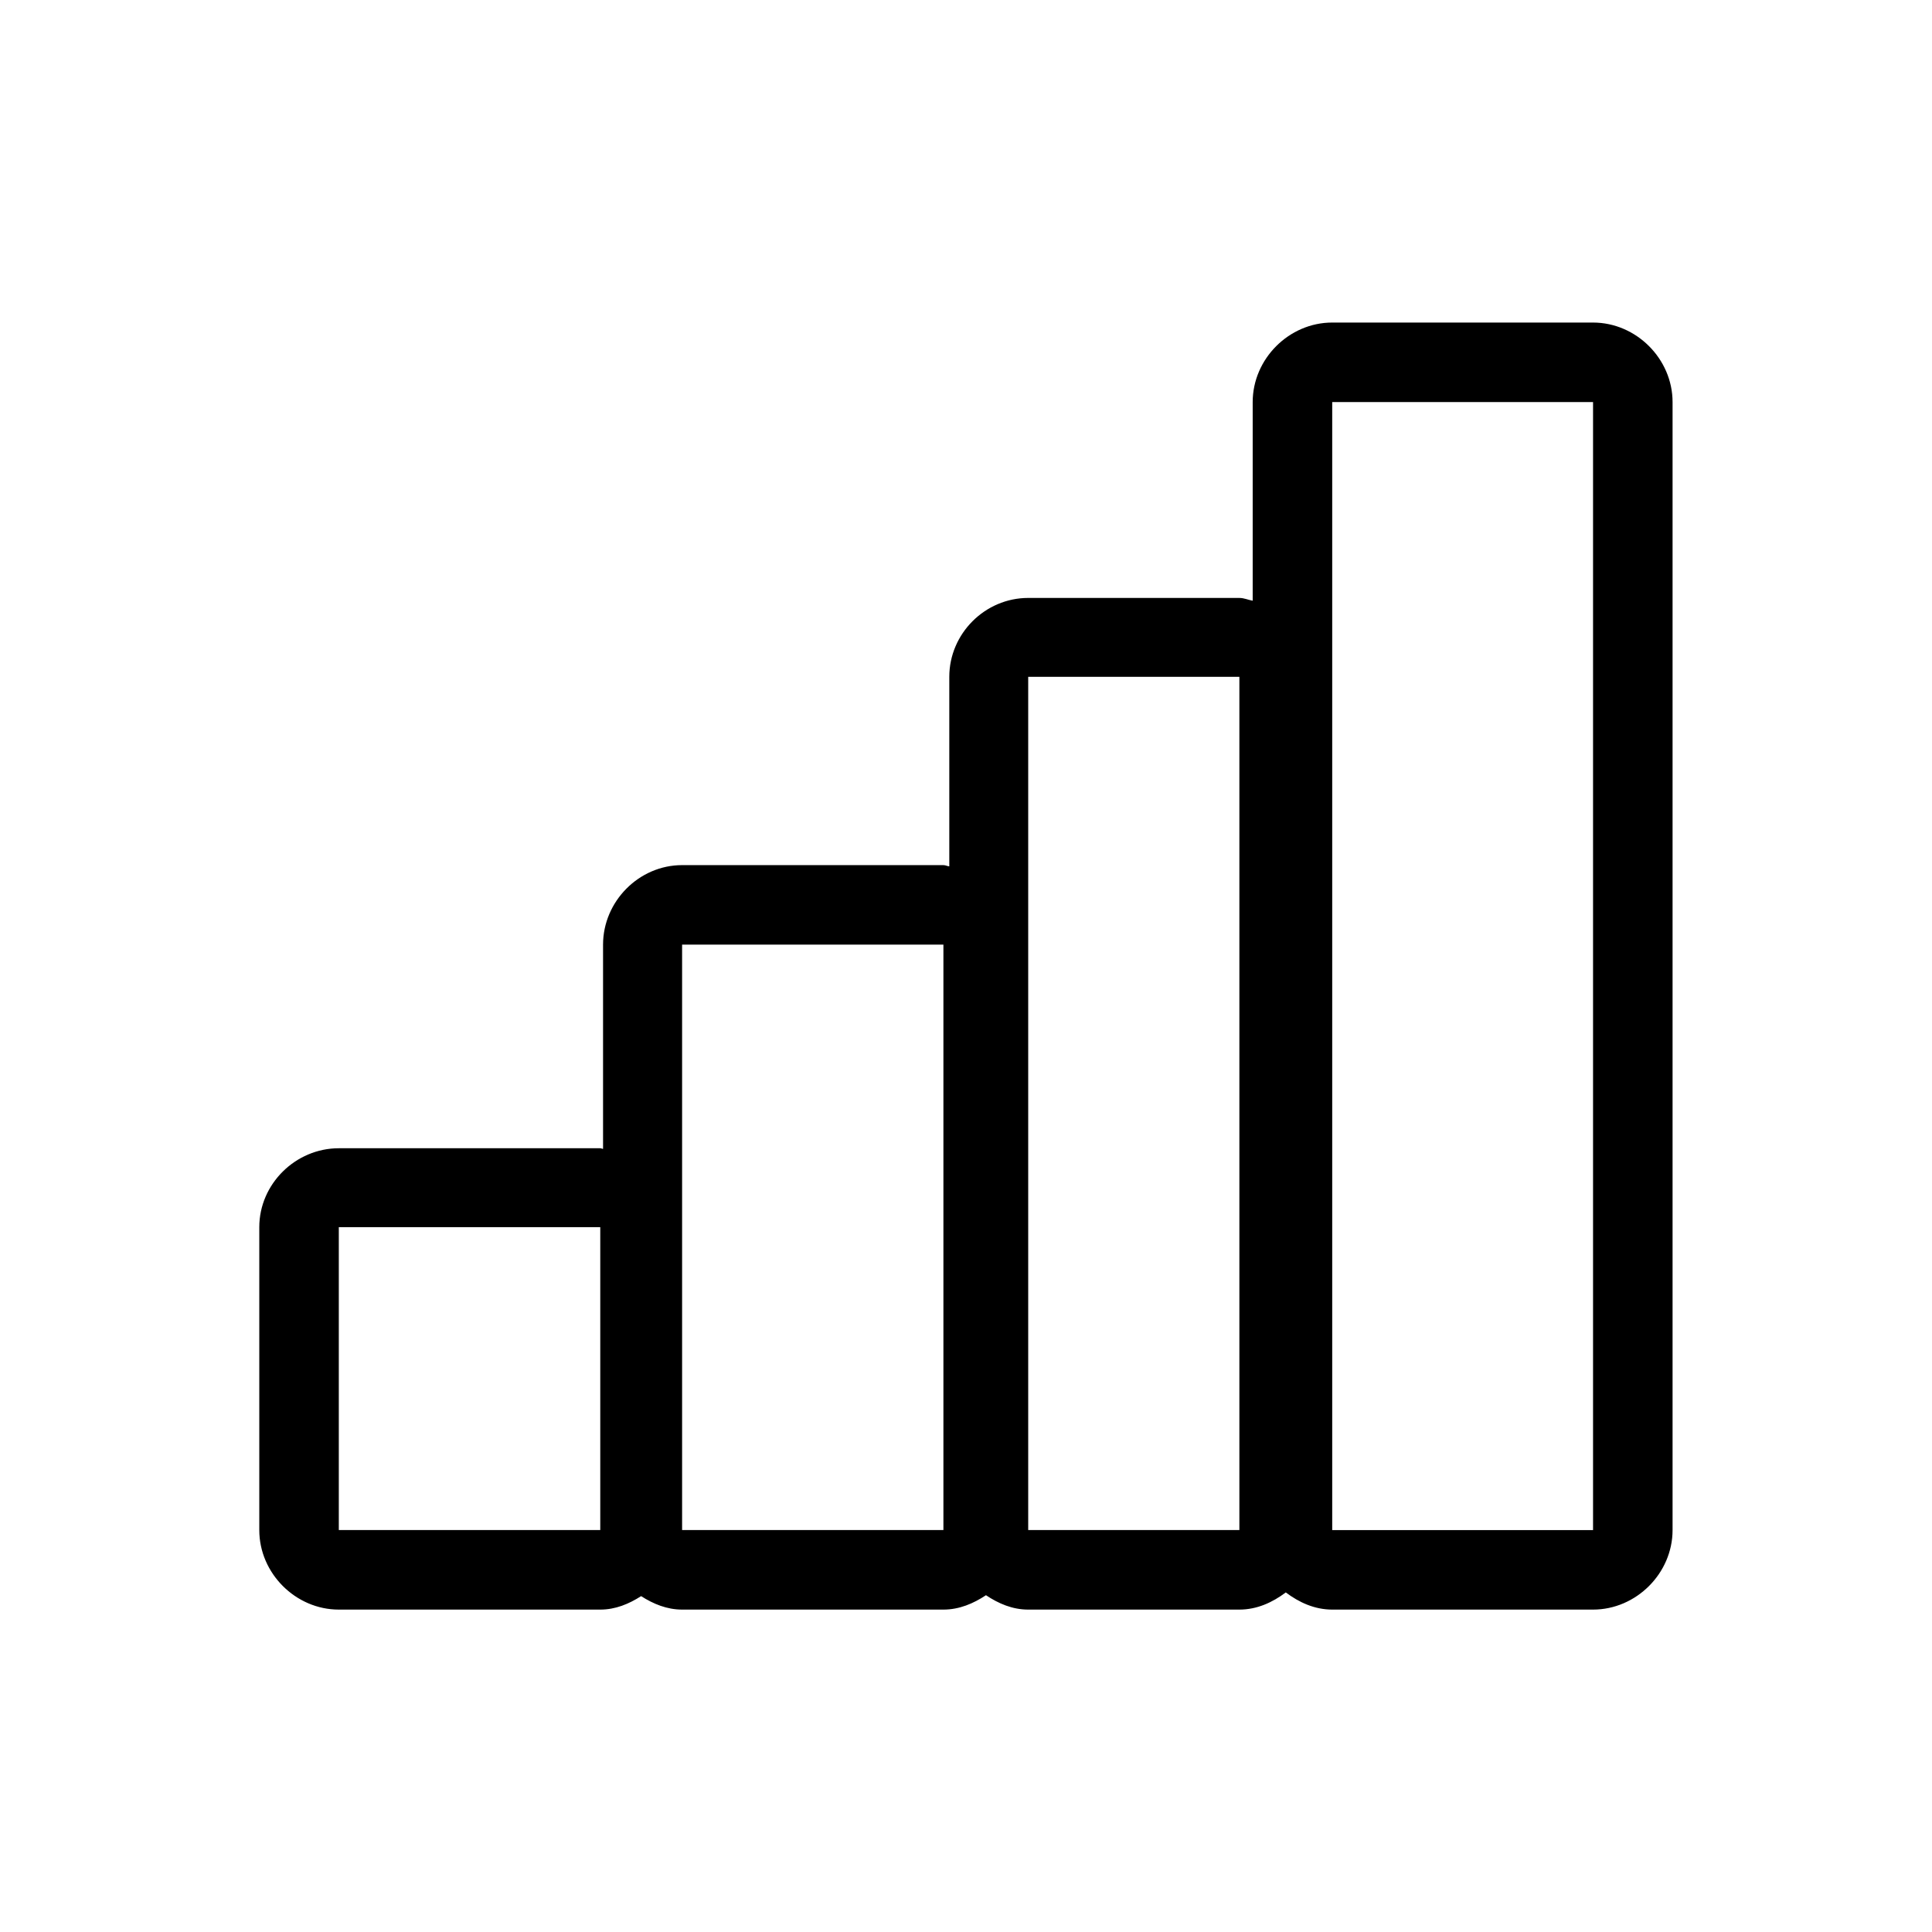
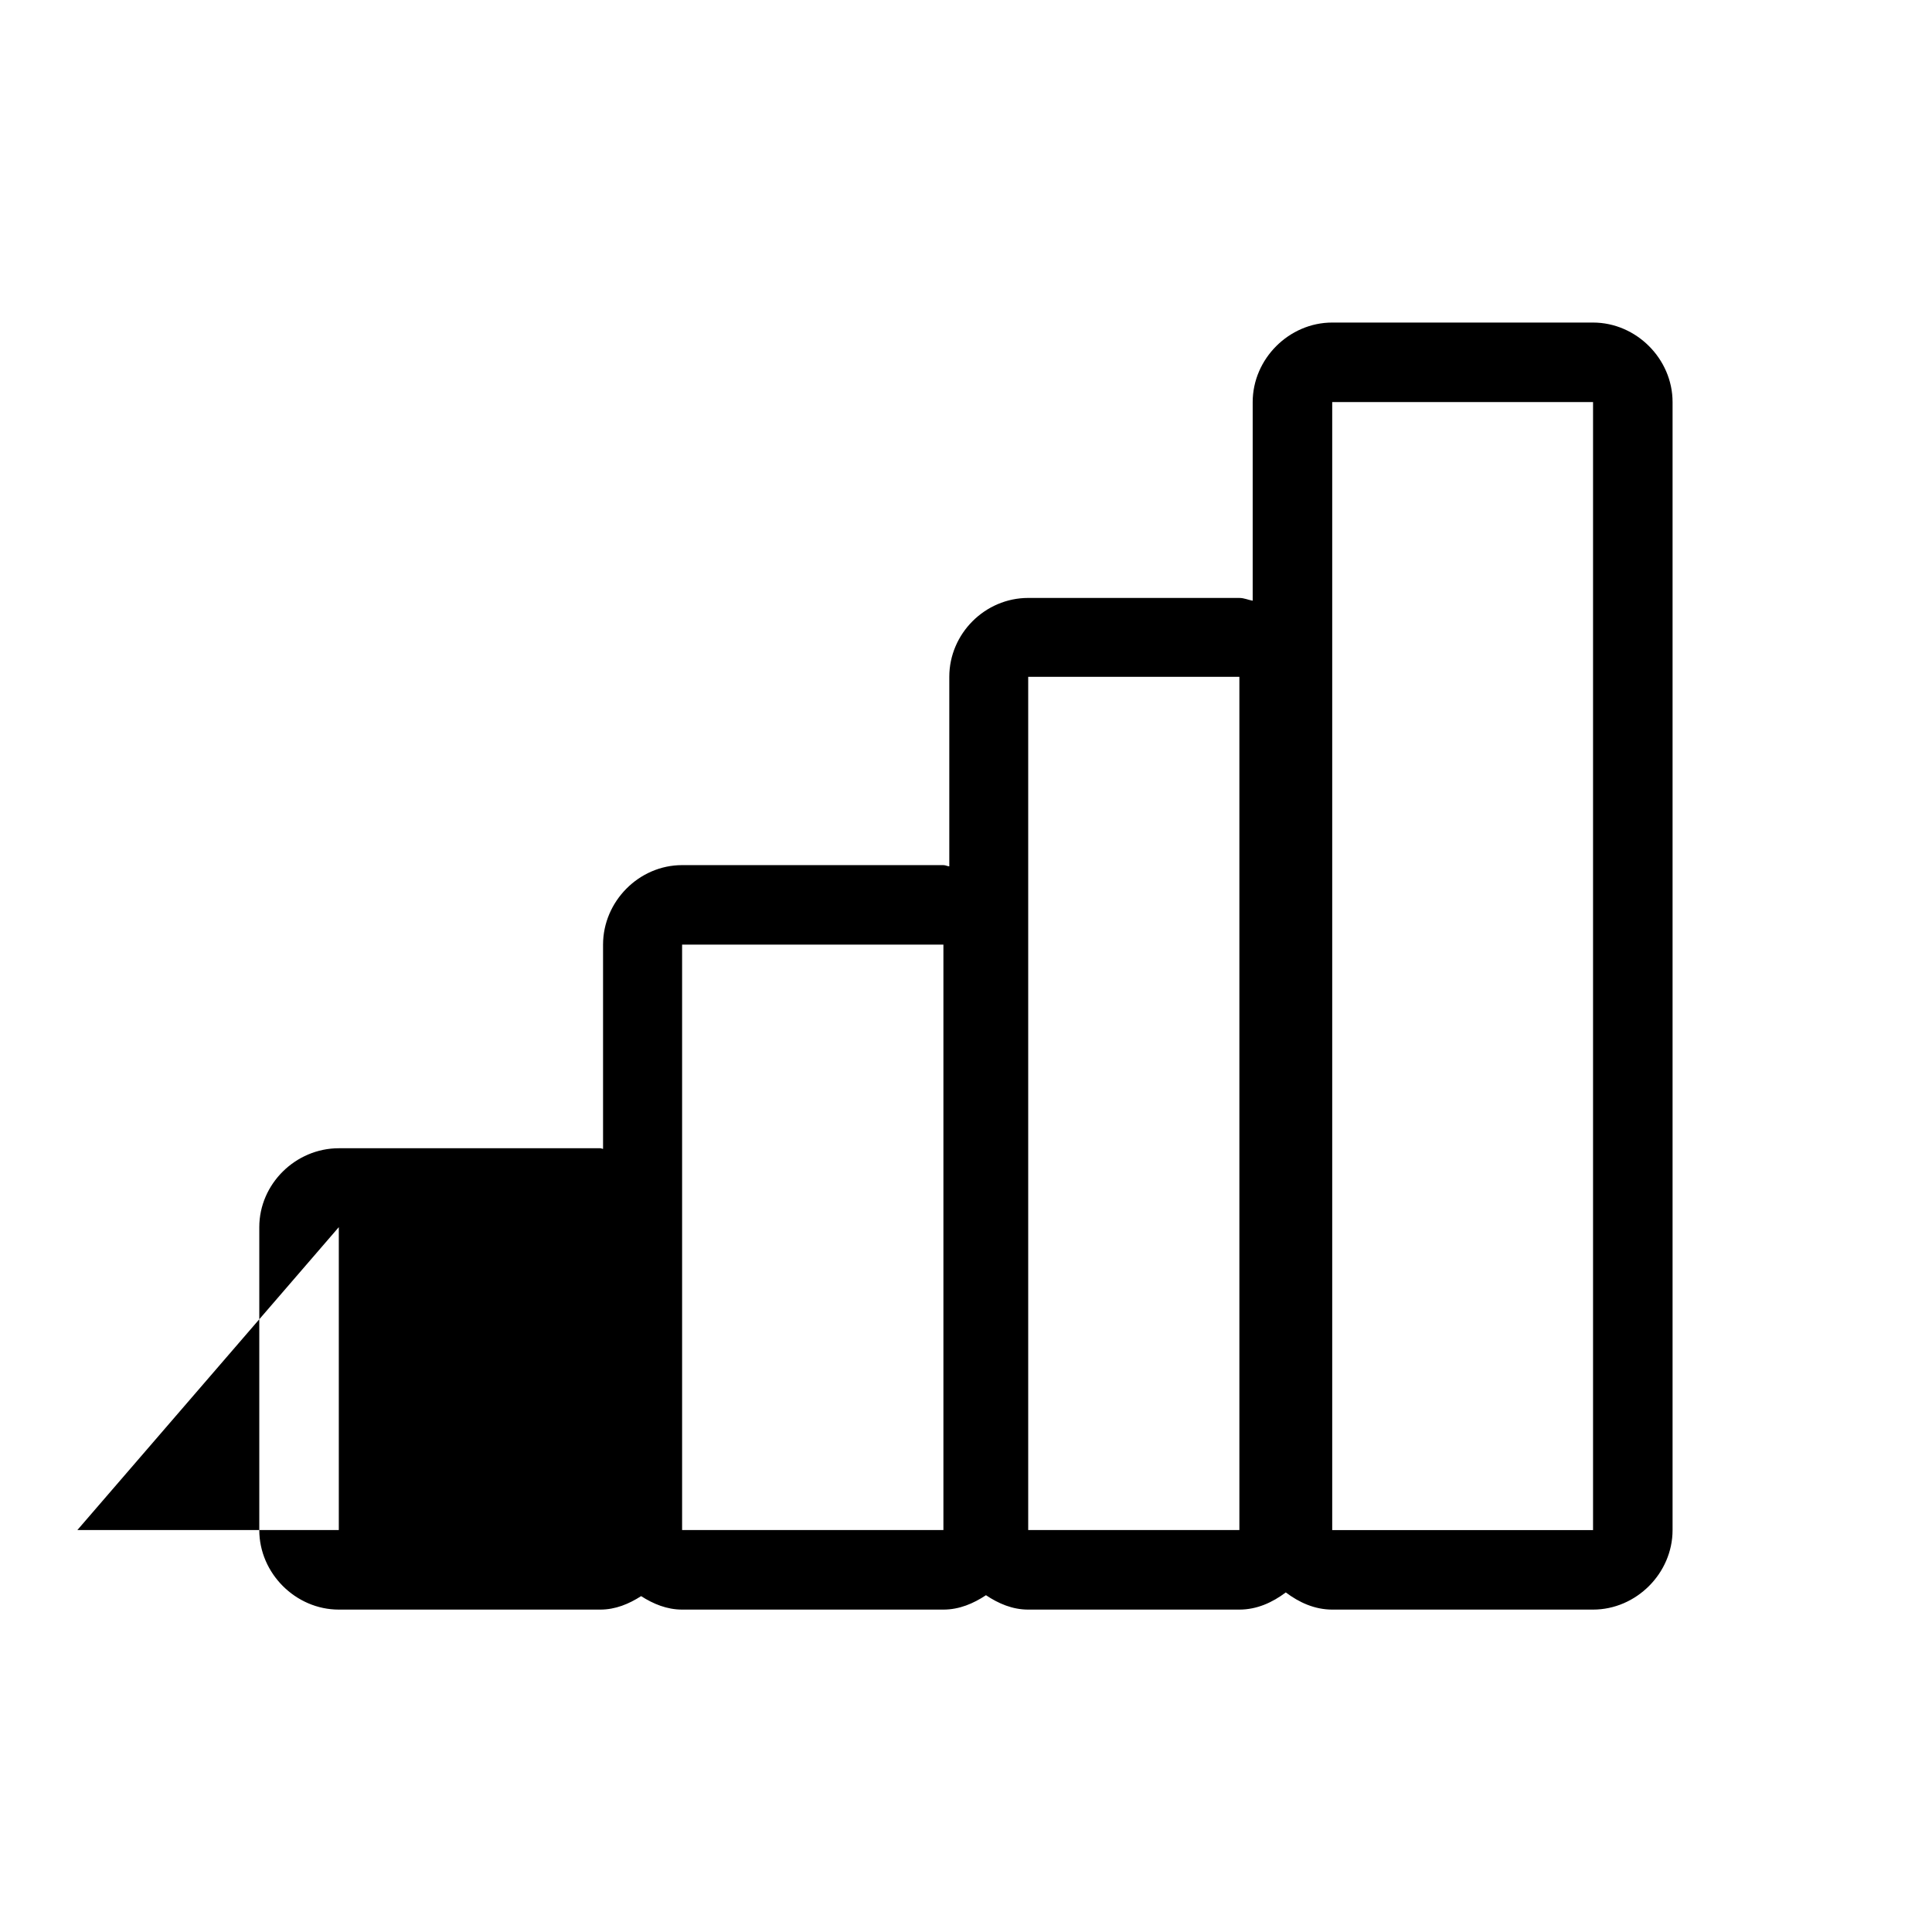
<svg xmlns="http://www.w3.org/2000/svg" fill="#000000" width="800px" height="800px" version="1.1" viewBox="144 144 512 512">
-   <path d="m497.05 229.48c-11.449 0-21.074 9.625-21.074 21.074v52.641c-1.191-0.211-2.285-0.734-3.527-0.734h-55.965c-11.445 0-20.91 9.461-20.91 20.91v50.223c-0.539-0.043-1.008-0.328-1.559-0.328h-69.25c-11.445 0-20.949 9.625-20.949 21.074v54.121c-0.262-0.012-0.477-0.164-0.738-0.164h-69.289c-11.449 0-21.074 9.461-21.074 20.91v80.277c0 11.449 9.625 21.074 21.074 21.074h69.289c4.043 0 7.606-1.508 10.824-3.566 3.219 2.059 6.82 3.566 10.863 3.566h69.25c4.203 0 7.949-1.605 11.277-3.812 3.293 2.199 6.996 3.812 11.191 3.812h55.965c4.652 0 8.773-1.895 12.301-4.551 3.527 2.656 7.648 4.551 12.301 4.551h69.125c11.445 0 21.074-9.625 21.074-21.074v-298.93c0-11.449-9.625-21.074-21.074-21.074zm0 21.074h69.125v298.93h-69.125zm-80.566 72.816h55.965v226.11h-55.965zm-91.719 70.969h69.25v155.14h-69.25zm-90.977 74.867h69.289v80.277h-69.289z" />
+   <path d="m497.05 229.48c-11.449 0-21.074 9.625-21.074 21.074v52.641c-1.191-0.211-2.285-0.734-3.527-0.734h-55.965c-11.445 0-20.91 9.461-20.91 20.91v50.223c-0.539-0.043-1.008-0.328-1.559-0.328h-69.25c-11.445 0-20.949 9.625-20.949 21.074v54.121c-0.262-0.012-0.477-0.164-0.738-0.164h-69.289c-11.449 0-21.074 9.461-21.074 20.91v80.277c0 11.449 9.625 21.074 21.074 21.074h69.289c4.043 0 7.606-1.508 10.824-3.566 3.219 2.059 6.82 3.566 10.863 3.566h69.25c4.203 0 7.949-1.605 11.277-3.812 3.293 2.199 6.996 3.812 11.191 3.812h55.965c4.652 0 8.773-1.895 12.301-4.551 3.527 2.656 7.648 4.551 12.301 4.551h69.125c11.445 0 21.074-9.625 21.074-21.074v-298.93c0-11.449-9.625-21.074-21.074-21.074zm0 21.074h69.125v298.93h-69.125zm-80.566 72.816h55.965v226.11h-55.965zm-91.719 70.969h69.25v155.14h-69.25zm-90.977 74.867v80.277h-69.289z" />
</svg>